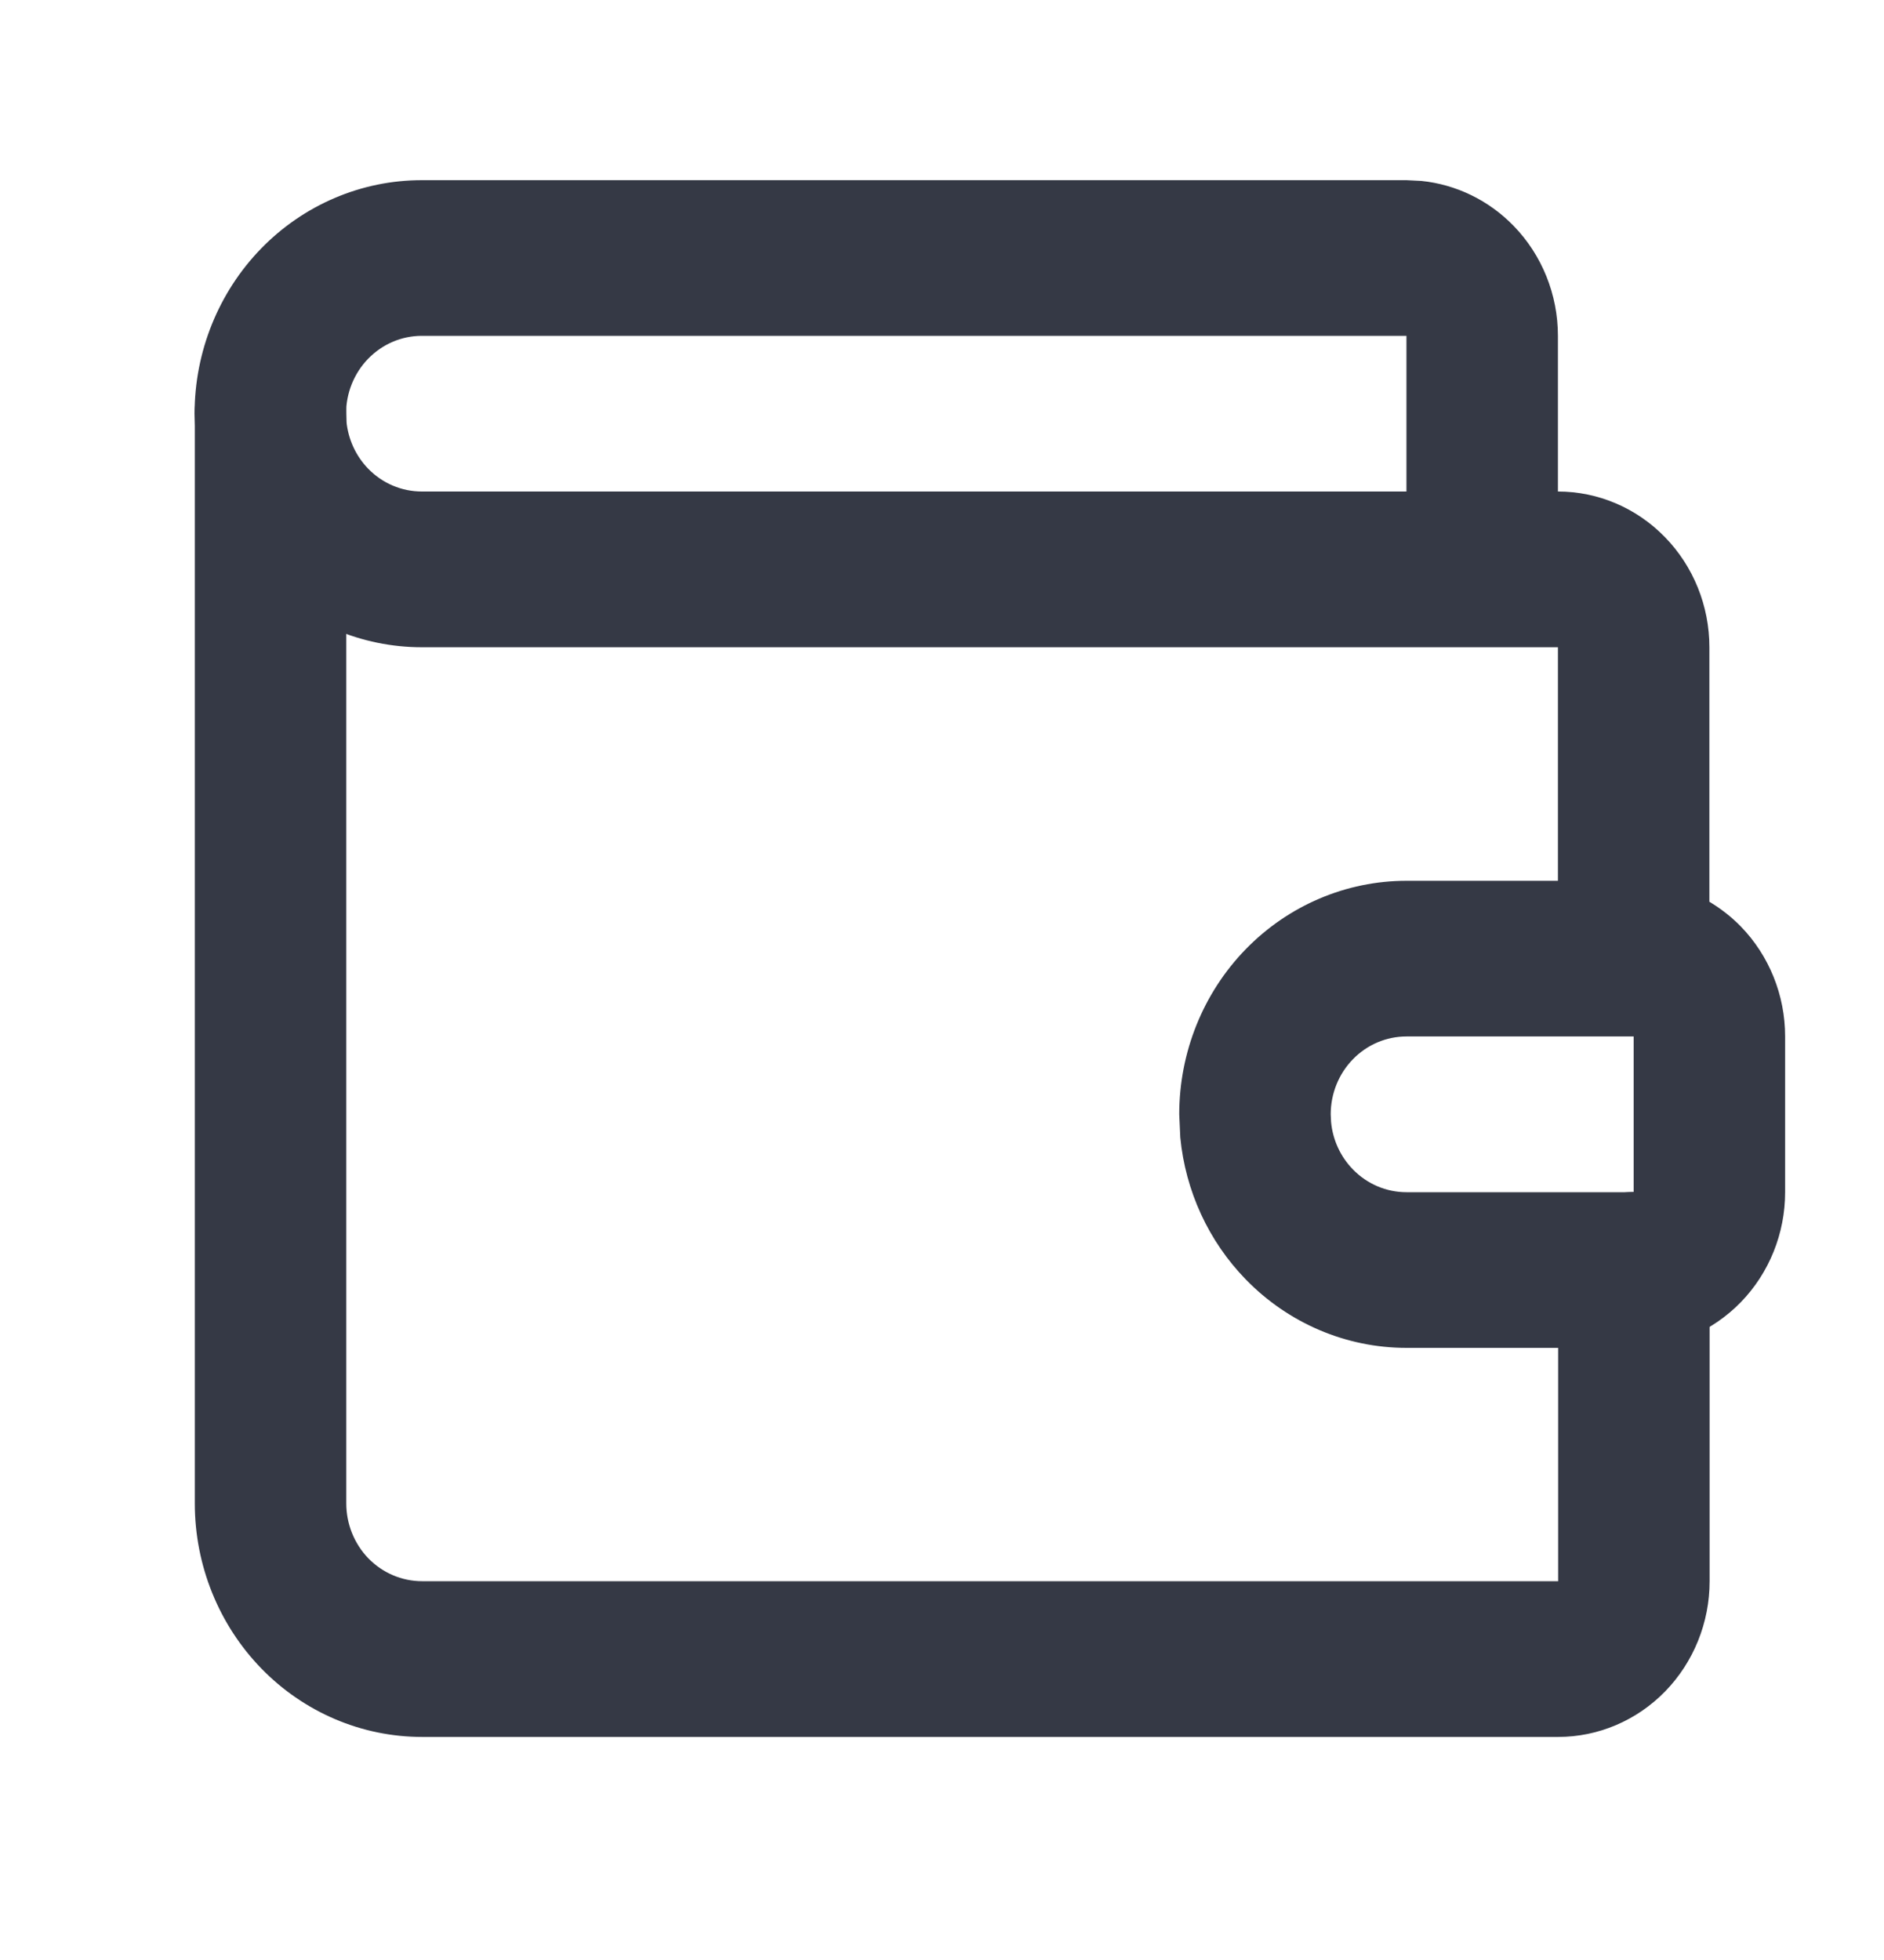
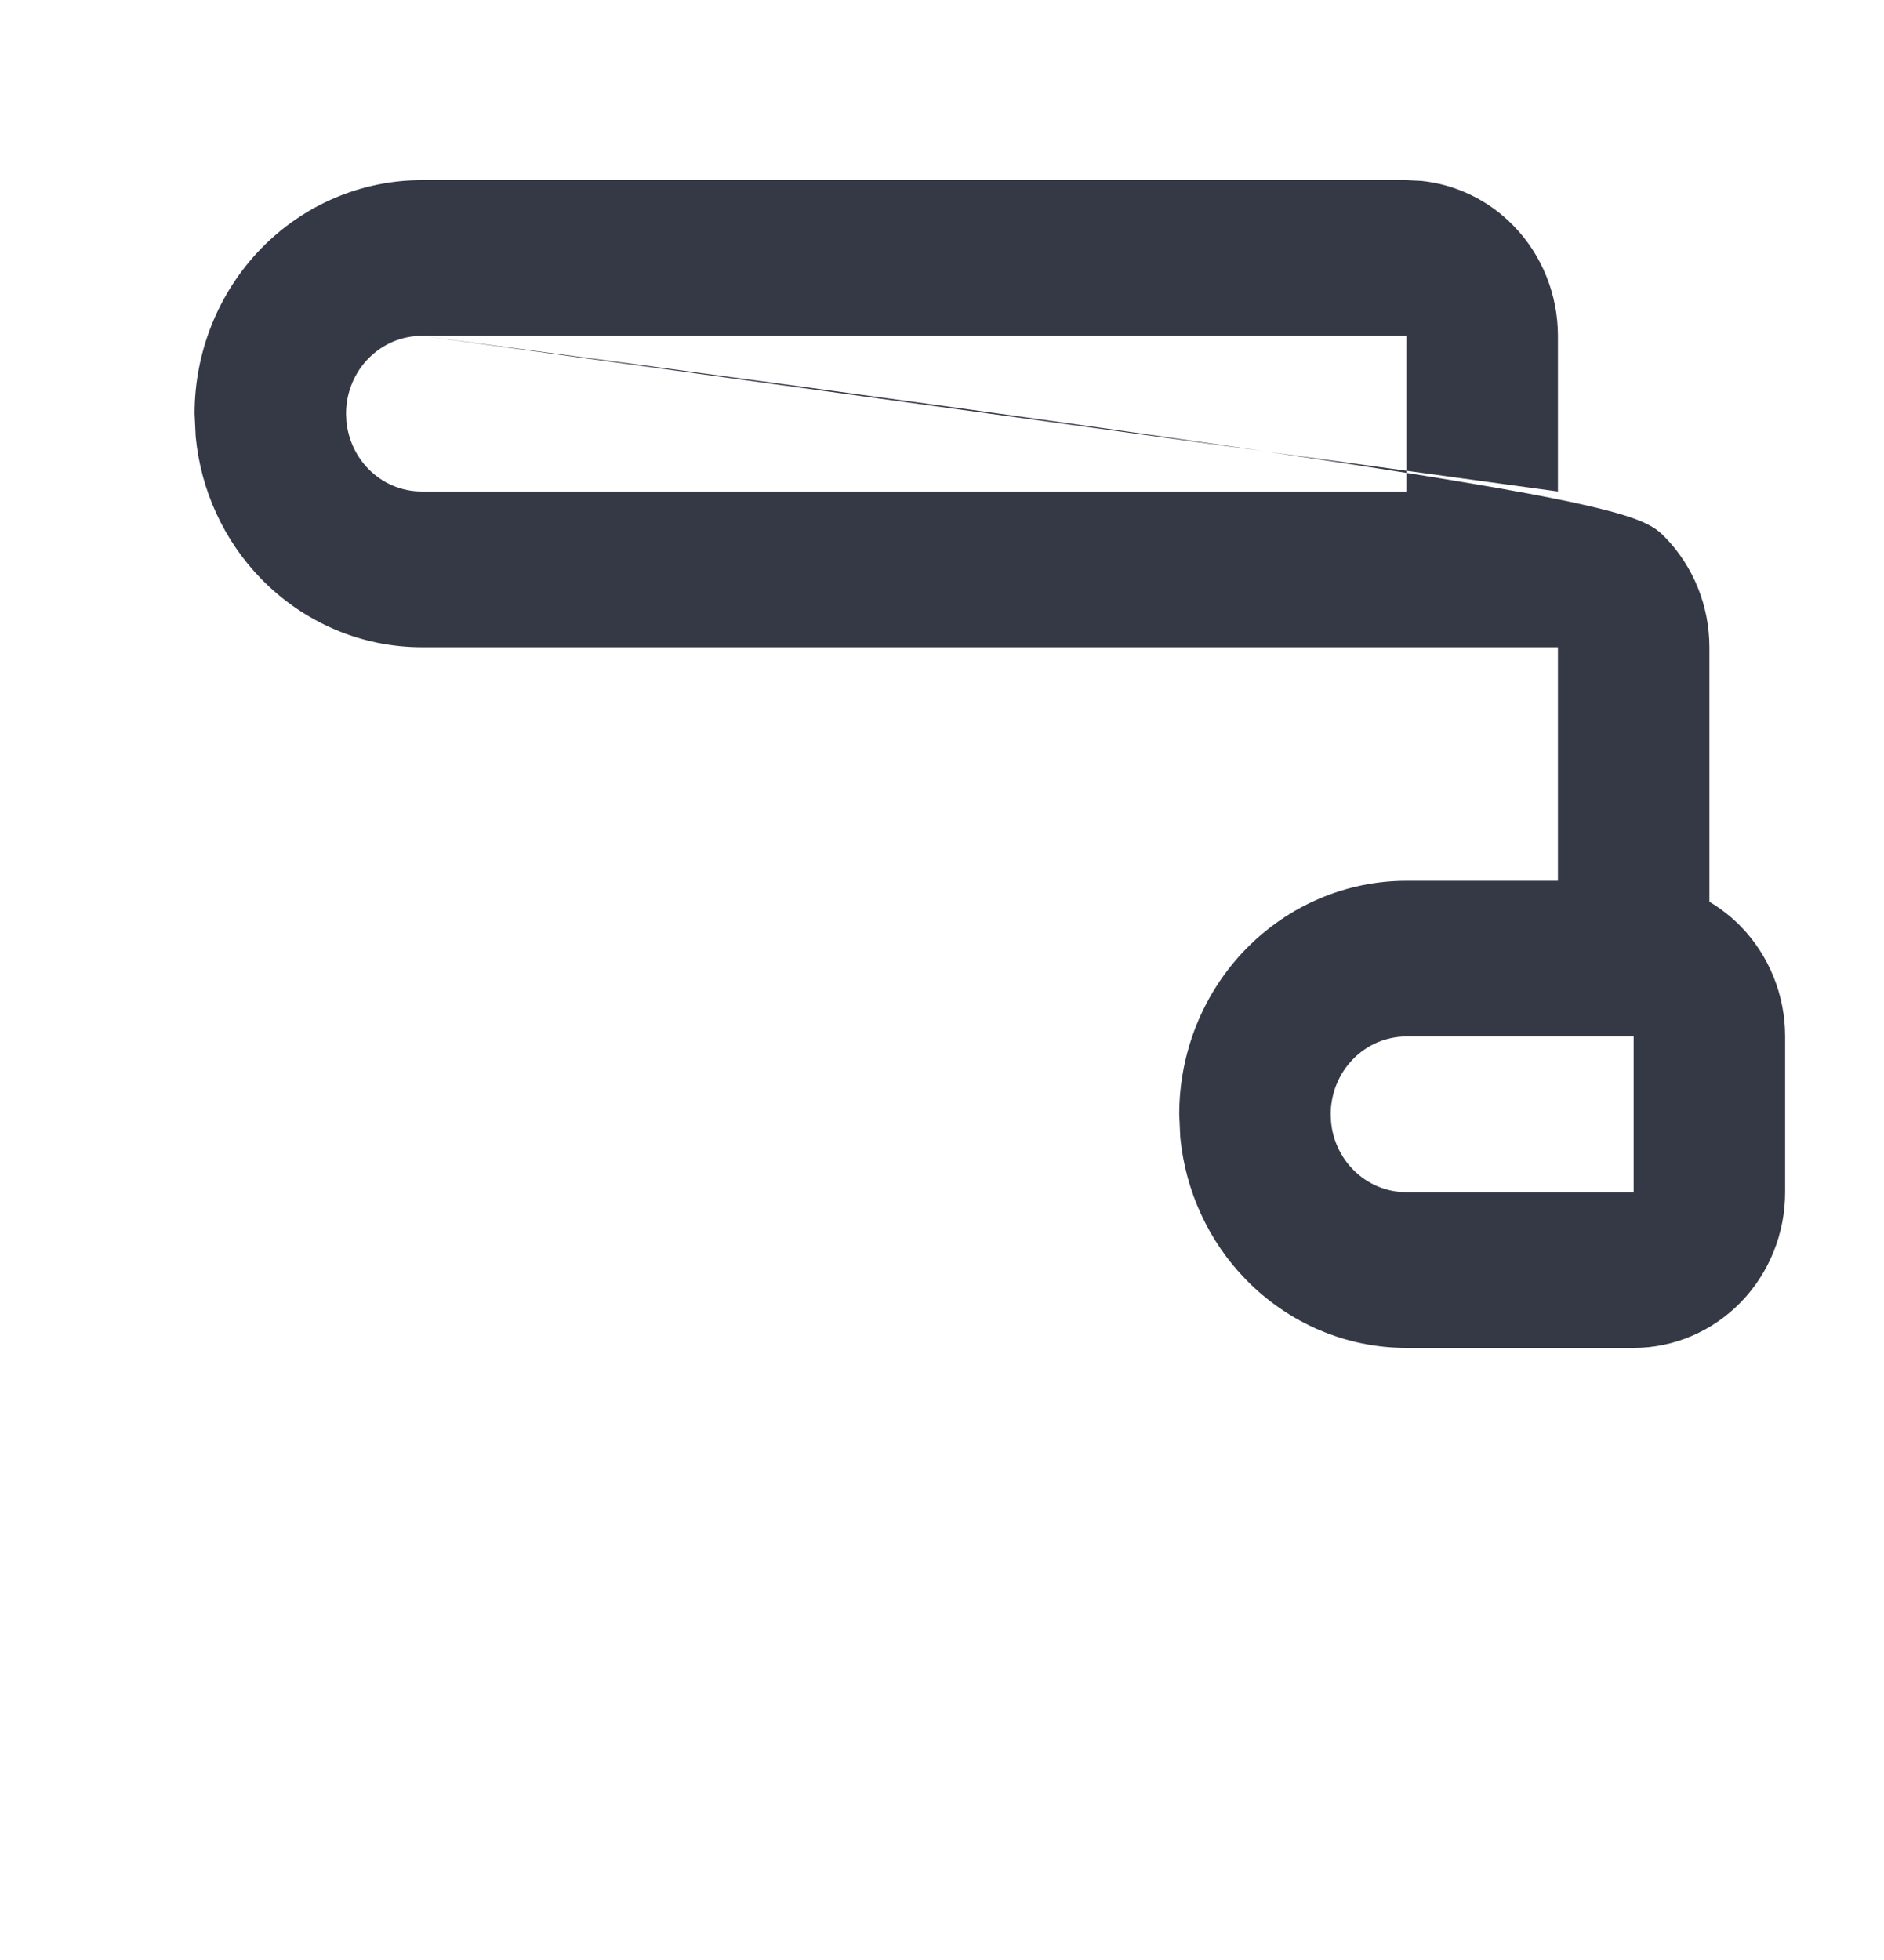
<svg xmlns="http://www.w3.org/2000/svg" width="25" height="26" viewBox="0 0 25 26" fill="none">
-   <path d="M18.663 13.749C18.396 13.749 18.14 13.858 17.952 14.052C17.764 14.245 17.658 14.508 17.658 14.782L17.663 14.884C17.685 15.12 17.787 15.343 17.952 15.512C18.14 15.706 18.396 15.815 18.663 15.815L21.678 15.815V13.749L18.663 13.749ZM5.597 4.455C5.33 4.455 5.075 4.564 4.886 4.758C4.698 4.951 4.592 5.214 4.592 5.488L4.597 5.59C4.62 5.826 4.721 6.048 4.886 6.218C5.075 6.412 5.33 6.52 5.597 6.52L18.663 6.52V4.455L5.597 4.455ZM20.673 6.52C21.206 6.52 21.717 6.738 22.094 7.126C22.471 7.513 22.683 8.038 22.683 8.586L22.683 11.962C22.833 12.052 22.974 12.161 23.099 12.289C23.476 12.676 23.688 13.202 23.688 13.749V15.815C23.688 16.362 23.476 16.888 23.099 17.275C22.722 17.662 22.211 17.88 21.678 17.88L18.663 17.88C17.863 17.88 17.096 17.553 16.531 16.972C16.036 16.464 15.731 15.798 15.662 15.089L15.648 14.782C15.648 13.96 15.965 13.172 16.531 12.591C17.096 12.011 17.863 11.684 18.663 11.684L20.673 11.684L20.673 8.586L5.597 8.586C4.797 8.586 4.031 8.259 3.465 7.678C2.97 7.17 2.665 6.503 2.597 5.794L2.582 5.488C2.582 4.666 2.9 3.878 3.465 3.297C4.031 2.716 4.797 2.39 5.597 2.39L18.663 2.39L18.861 2.4C19.321 2.447 19.754 2.656 20.084 2.995C20.461 3.382 20.673 3.907 20.673 4.455V6.52Z" fill="#353945" />
-   <path d="M2.585 19.943L2.585 5.485C2.585 4.915 3.035 4.452 3.59 4.452C4.145 4.452 4.595 4.915 4.595 5.485L4.595 19.943C4.595 20.216 4.701 20.479 4.889 20.673C5.078 20.866 5.333 20.975 5.6 20.975L20.676 20.975V16.845C20.676 16.274 21.125 15.812 21.681 15.812C22.236 15.812 22.686 16.274 22.686 16.845V20.975C22.686 21.523 22.474 22.048 22.097 22.436C21.72 22.823 21.209 23.041 20.676 23.041L5.6 23.041C4.8 23.041 4.033 22.714 3.468 22.133C2.903 21.552 2.585 20.764 2.585 19.943Z" fill="#353945" />
+   <path d="M18.663 13.749C18.396 13.749 18.14 13.858 17.952 14.052C17.764 14.245 17.658 14.508 17.658 14.782L17.663 14.884C17.685 15.12 17.787 15.343 17.952 15.512C18.14 15.706 18.396 15.815 18.663 15.815L21.678 15.815V13.749L18.663 13.749ZM5.597 4.455C5.33 4.455 5.075 4.564 4.886 4.758C4.698 4.951 4.592 5.214 4.592 5.488L4.597 5.59C4.62 5.826 4.721 6.048 4.886 6.218C5.075 6.412 5.33 6.52 5.597 6.52L18.663 6.52V4.455L5.597 4.455ZC21.206 6.52 21.717 6.738 22.094 7.126C22.471 7.513 22.683 8.038 22.683 8.586L22.683 11.962C22.833 12.052 22.974 12.161 23.099 12.289C23.476 12.676 23.688 13.202 23.688 13.749V15.815C23.688 16.362 23.476 16.888 23.099 17.275C22.722 17.662 22.211 17.88 21.678 17.88L18.663 17.88C17.863 17.88 17.096 17.553 16.531 16.972C16.036 16.464 15.731 15.798 15.662 15.089L15.648 14.782C15.648 13.96 15.965 13.172 16.531 12.591C17.096 12.011 17.863 11.684 18.663 11.684L20.673 11.684L20.673 8.586L5.597 8.586C4.797 8.586 4.031 8.259 3.465 7.678C2.97 7.17 2.665 6.503 2.597 5.794L2.582 5.488C2.582 4.666 2.9 3.878 3.465 3.297C4.031 2.716 4.797 2.39 5.597 2.39L18.663 2.39L18.861 2.4C19.321 2.447 19.754 2.656 20.084 2.995C20.461 3.382 20.673 3.907 20.673 4.455V6.52Z" fill="#353945" />
</svg>